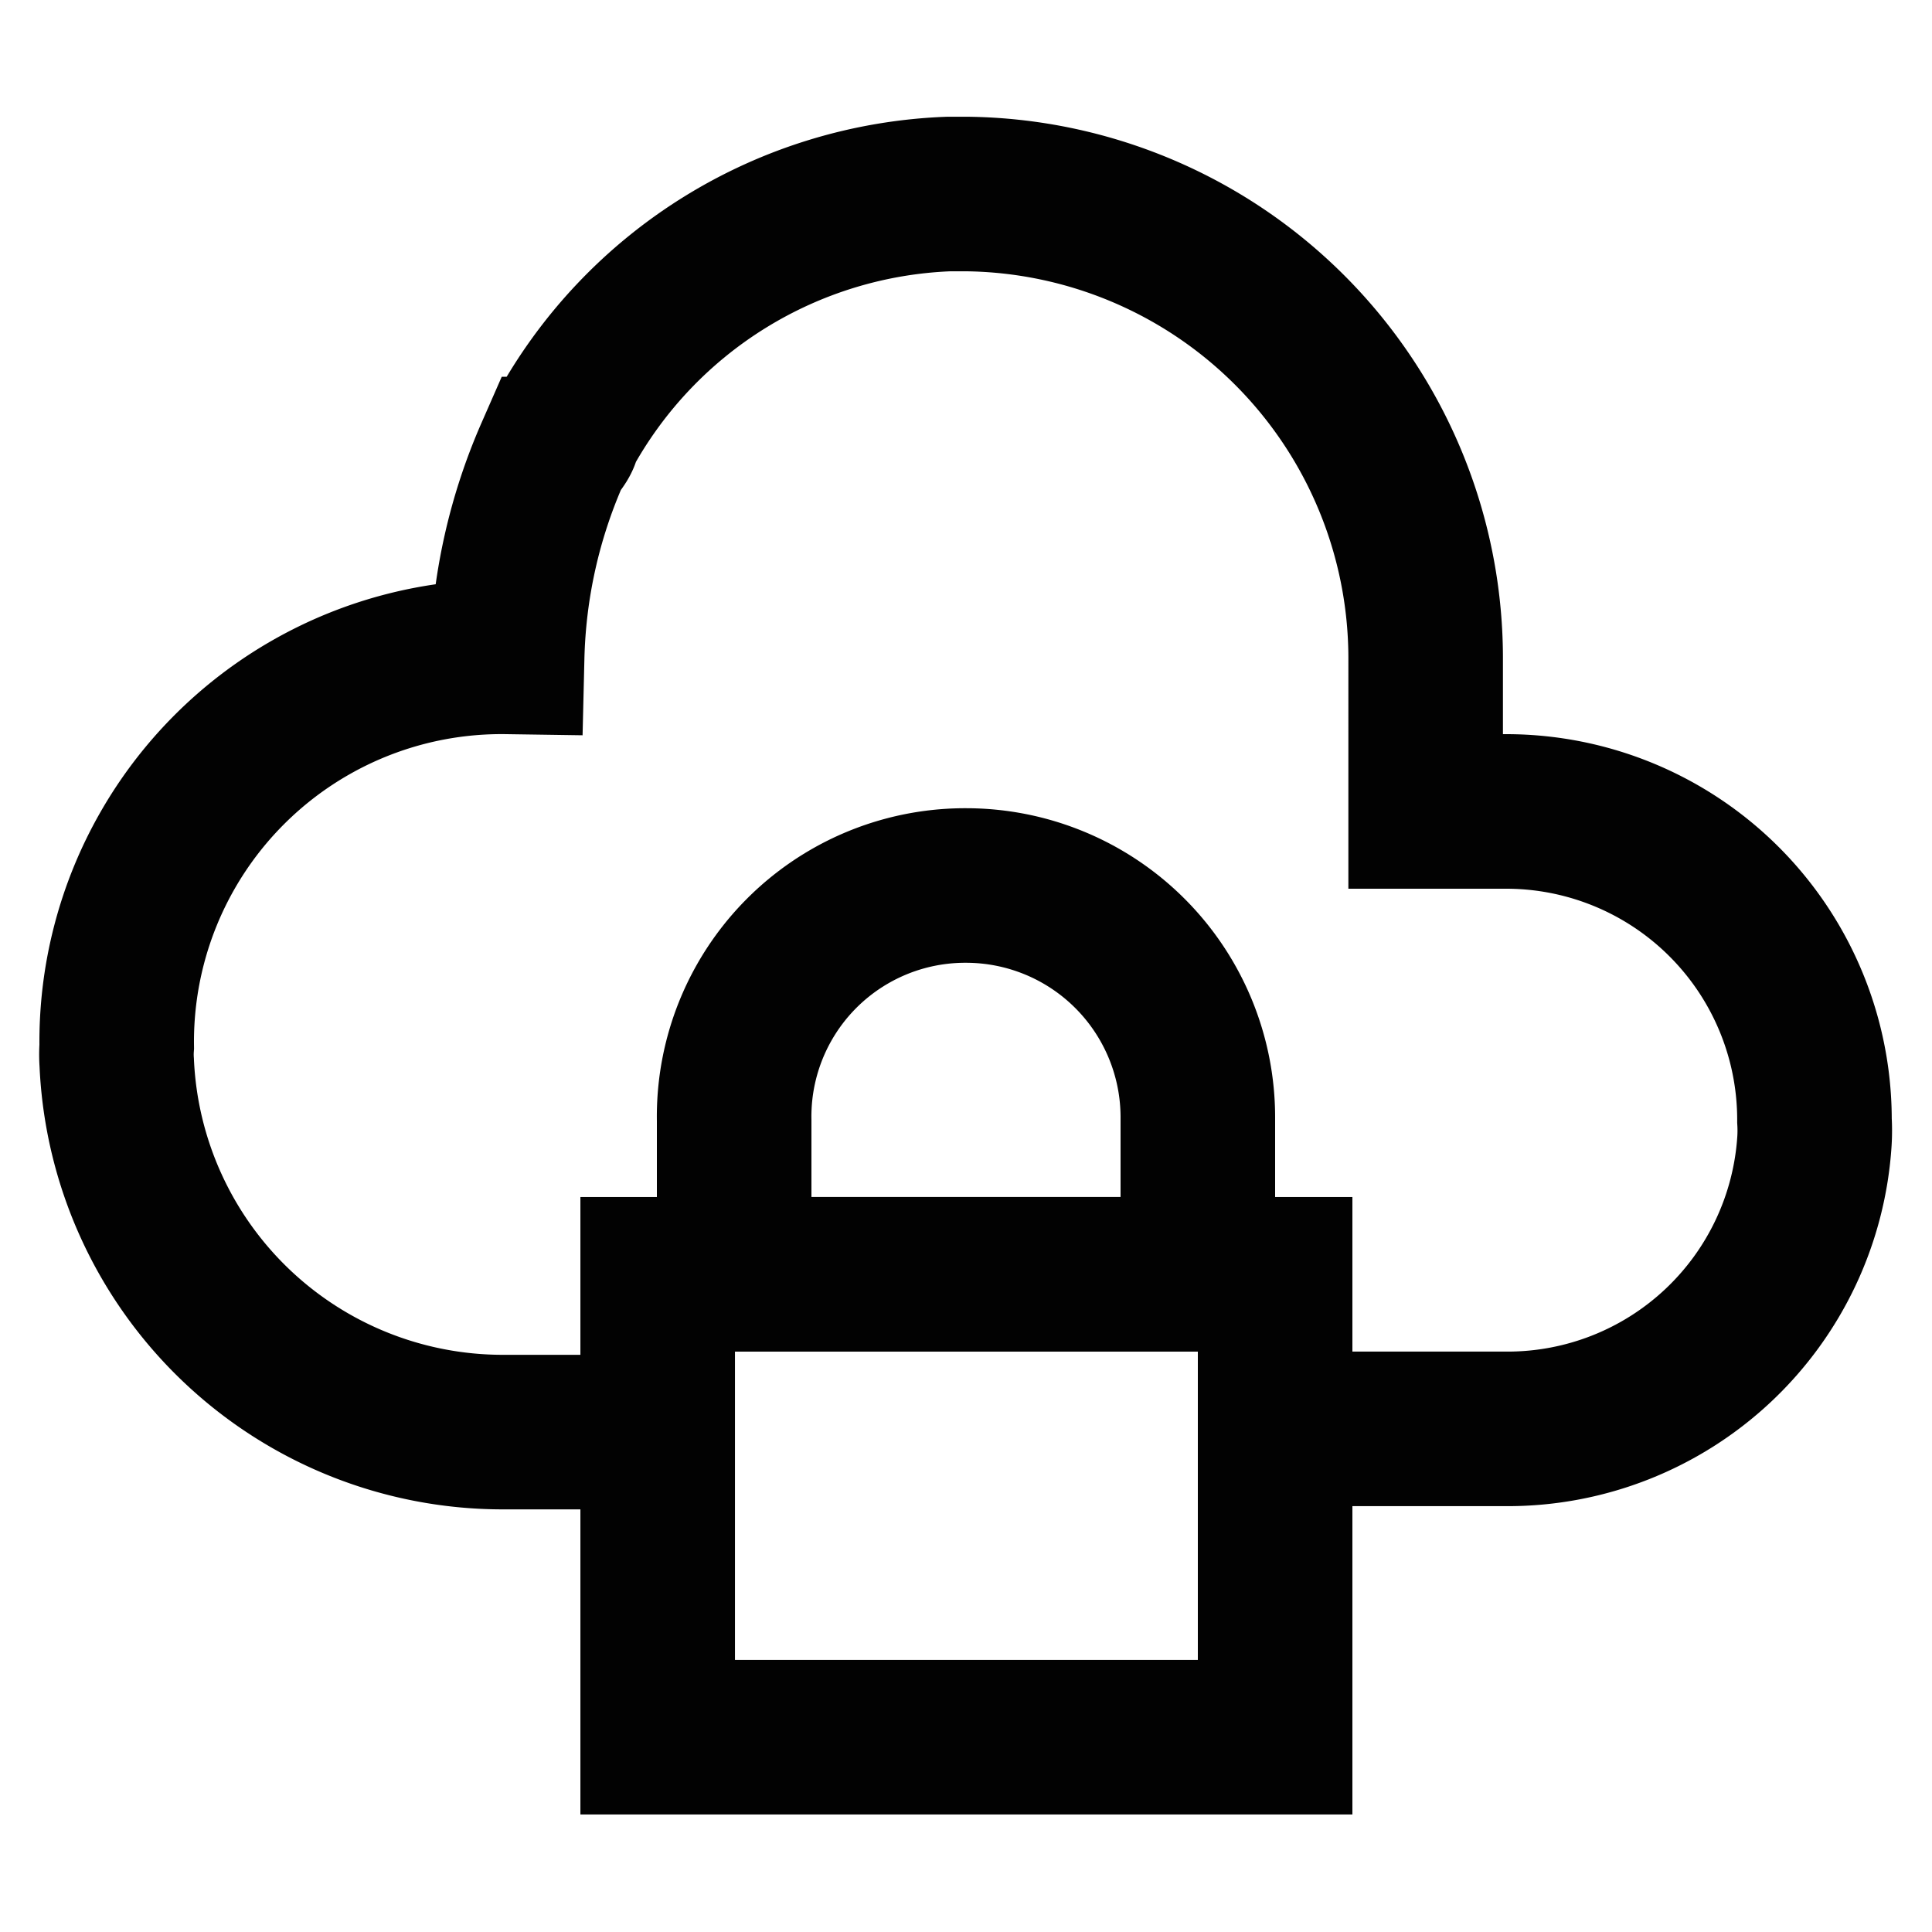
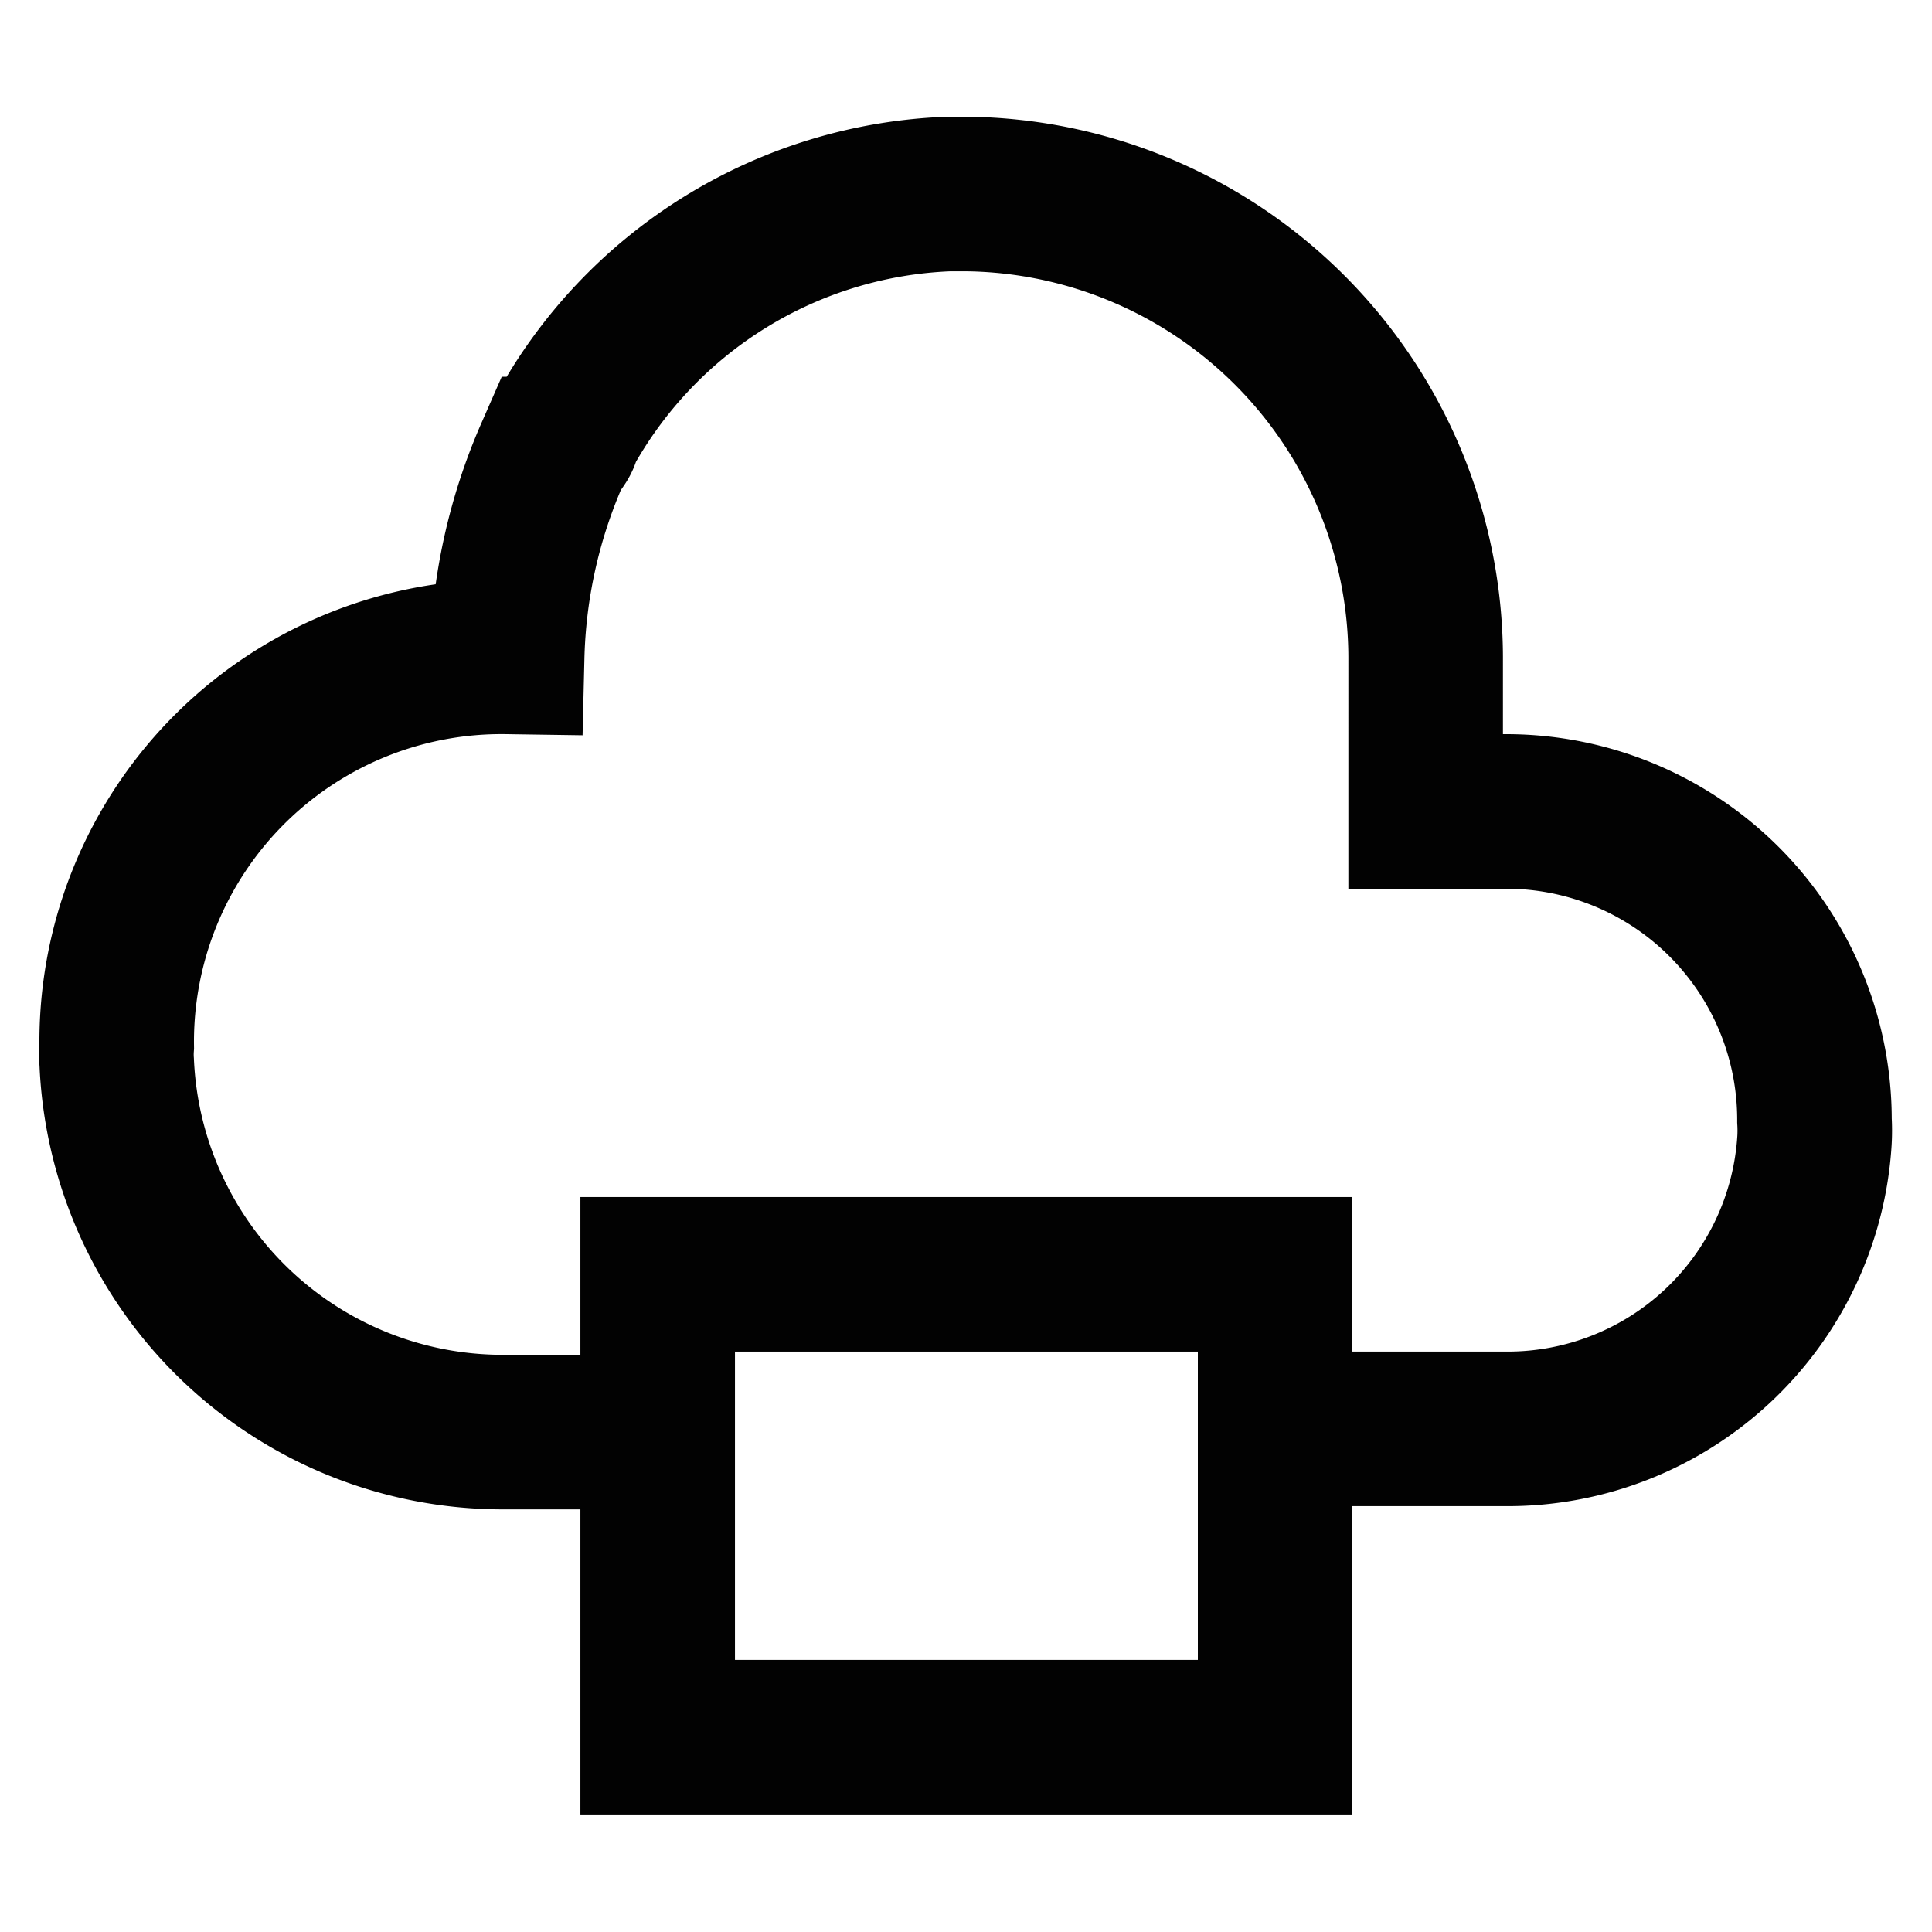
<svg xmlns="http://www.w3.org/2000/svg" width="800px" height="800px" viewBox="0 0 24 24">
  <defs>
    <style>.cls-1{fill:none;stroke:#020202;stroke-miterlimit:10;stroke-width:1.92px;}</style>
  </defs>
  <g id="roll_brush" data-name="roll brush">
    <rect class="cls-1" x="8.17" y="15.83" width="7.67" height="5.75" />
-     <path class="cls-1" d="M14.88,15.83H9.12V13.92A2.87,2.87,0,0,1,12,11h0a2.88,2.88,0,0,1,2.88,2.88Z" />
    <path class="cls-1" d="M15.84,17.75h2.88a3.82,3.82,0,0,0,3.82-3.58,2.09,2.09,0,0,0,0-.25,3.83,3.83,0,0,0-3.83-3.84h-1V8.16A5.77,5.77,0,0,0,12,2.41h-.21A5.69,5.69,0,0,0,7,5.38c0,.09-.1.17-.14.26a6.67,6.67,0,0,0-.56,2.52h0A4.78,4.78,0,0,0,1.45,13a1.41,1.41,0,0,0,0,.2,4.8,4.8,0,0,0,4.79,4.59h1" />
  </g>
</svg>